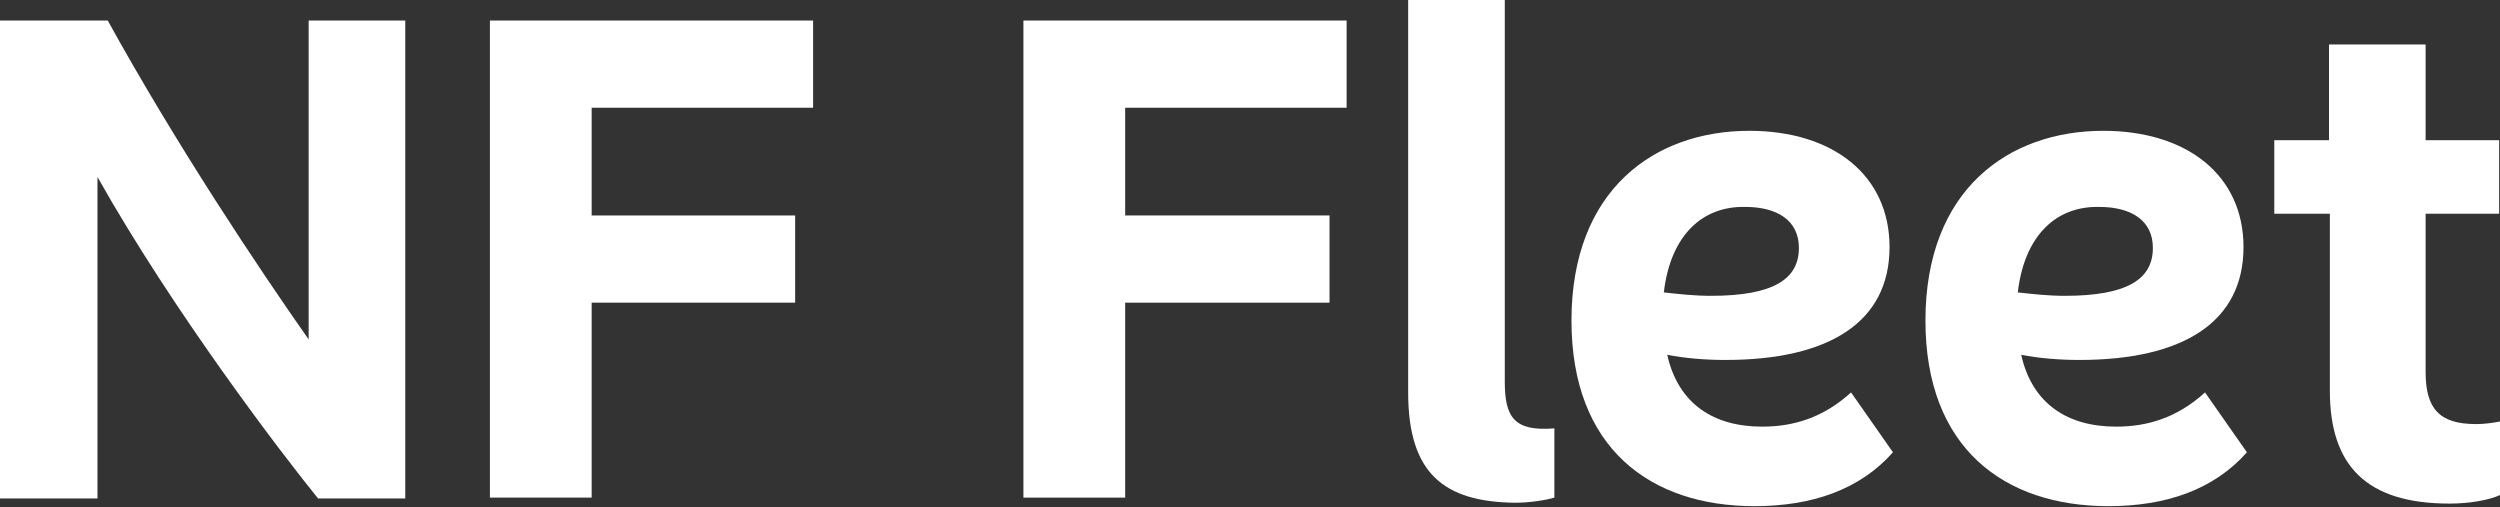
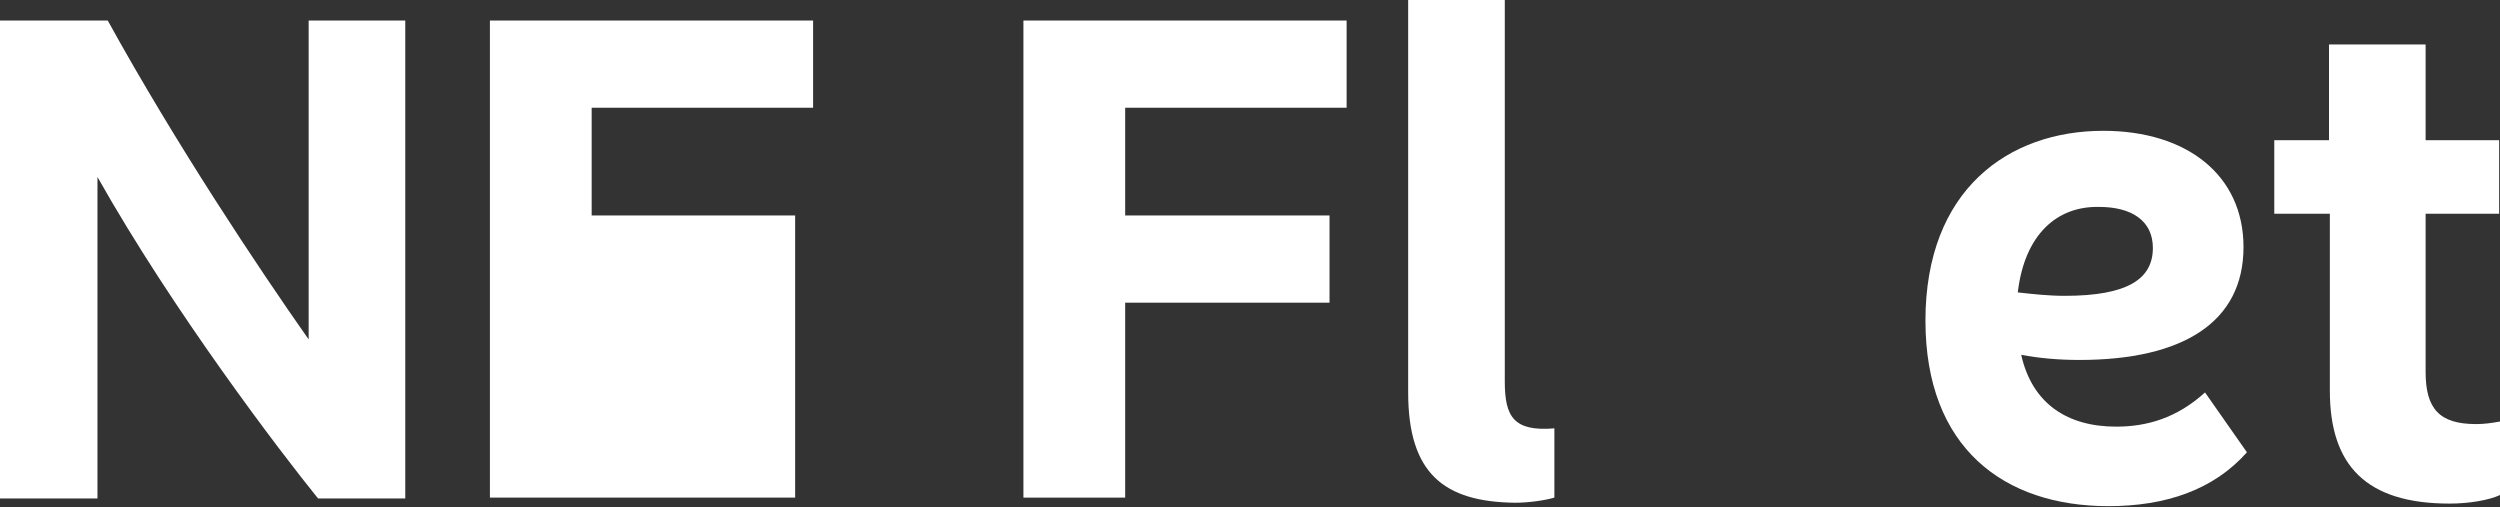
<svg xmlns="http://www.w3.org/2000/svg" version="1.1" id="Lager_1" x="0px" y="0px" viewBox="0 0 292.4 59.3" style="enable-background:new 0 0 292.4 59.3;" xml:space="preserve">
  <rect x="0" y="0" width="292.4" height="59.3" fill="#333333" stroke="none" />
  <style type="text/css">
	.st0{fill:#FFFFFF;}
</style>
  <g>
    <path class="st0" d="M47.4,2.4v55.9H37.2c-4.3-5.3-16.9-21.8-25.8-37.6v37.6H0V2.4h12.6c8,14.5,17.6,28.9,23.5,37.3V2.4H47.4z" />
-     <path class="st0" d="M69.2,12.6v12.6H93v10.2H69.2v22.8H57.3V2.4h37.8v10.2H69.2z" />
+     <path class="st0" d="M69.2,12.6v12.6H93v10.2v22.8H57.3V2.4h37.8v10.2H69.2z" />
    <path class="st0" d="M131.6,12.6v12.6h23.9v10.2h-23.9v22.8h-11.9V2.4h37.8v10.2H131.6z" />
    <path class="st0" d="M164.7,45.9V0h11.3v44.6c0,4.1,1,5.9,5.8,5.5v8.1c-1,0.3-2.9,0.6-4.6,0.6C168.9,58.7,164.7,55.4,164.7,45.9z" />
-     <path class="st0" d="M221.4,52.9c-3.9,4.4-9.5,6.3-16.2,6.3c-12.2,0-21.4-6.8-21.4-21.7c0-15.3,9.7-22.2,20.8-22.2   c9.8,0,16.4,5.2,16.4,13.6c0,8.8-7.1,13.2-19.2,13.2c-2.4,0-4.7-0.2-6.8-0.6c1.3,5.8,5.5,8.4,11.1,8.4c3.6,0,7.1-1,10.4-4   L221.4,52.9z M194.6,34.2c1.8,0.2,3.6,0.4,5.5,0.4c7.4,0,10.3-2,10.3-5.6c0-3.2-2.5-4.8-6.3-4.8C199.2,24.1,195.4,27.4,194.6,34.2z   " />
    <path class="st0" d="M262.8,52.9c-3.9,4.4-9.5,6.3-16.2,6.3c-12.2,0-21.4-6.8-21.4-21.7c0-15.3,9.7-22.2,20.8-22.2   c9.8,0,16.4,5.2,16.4,13.6c0,8.8-7.1,13.2-19.2,13.2c-2.4,0-4.7-0.2-6.8-0.6c1.3,5.8,5.5,8.4,11.1,8.4c3.6,0,7.1-1,10.4-4   L262.8,52.9z M236,34.2c1.8,0.2,3.6,0.4,5.5,0.4c7.4,0,10.3-2,10.3-5.6c0-3.2-2.5-4.8-6.3-4.8C240.6,24.1,236.8,27.4,236,34.2z" />
    <path class="st0" d="M272.5,45.7V25H266v-8.6h6.4V5.2h11.3v11.2h8.6V25h-8.6v18.5c0,4.3,1.6,6.1,5.9,6.1c0.9,0,1.7-0.1,2.8-0.3v8.6   c-1.3,0.6-3.6,1-5.9,1C276.7,58.9,272.5,54.4,272.5,45.7z" />
  </g>
</svg>